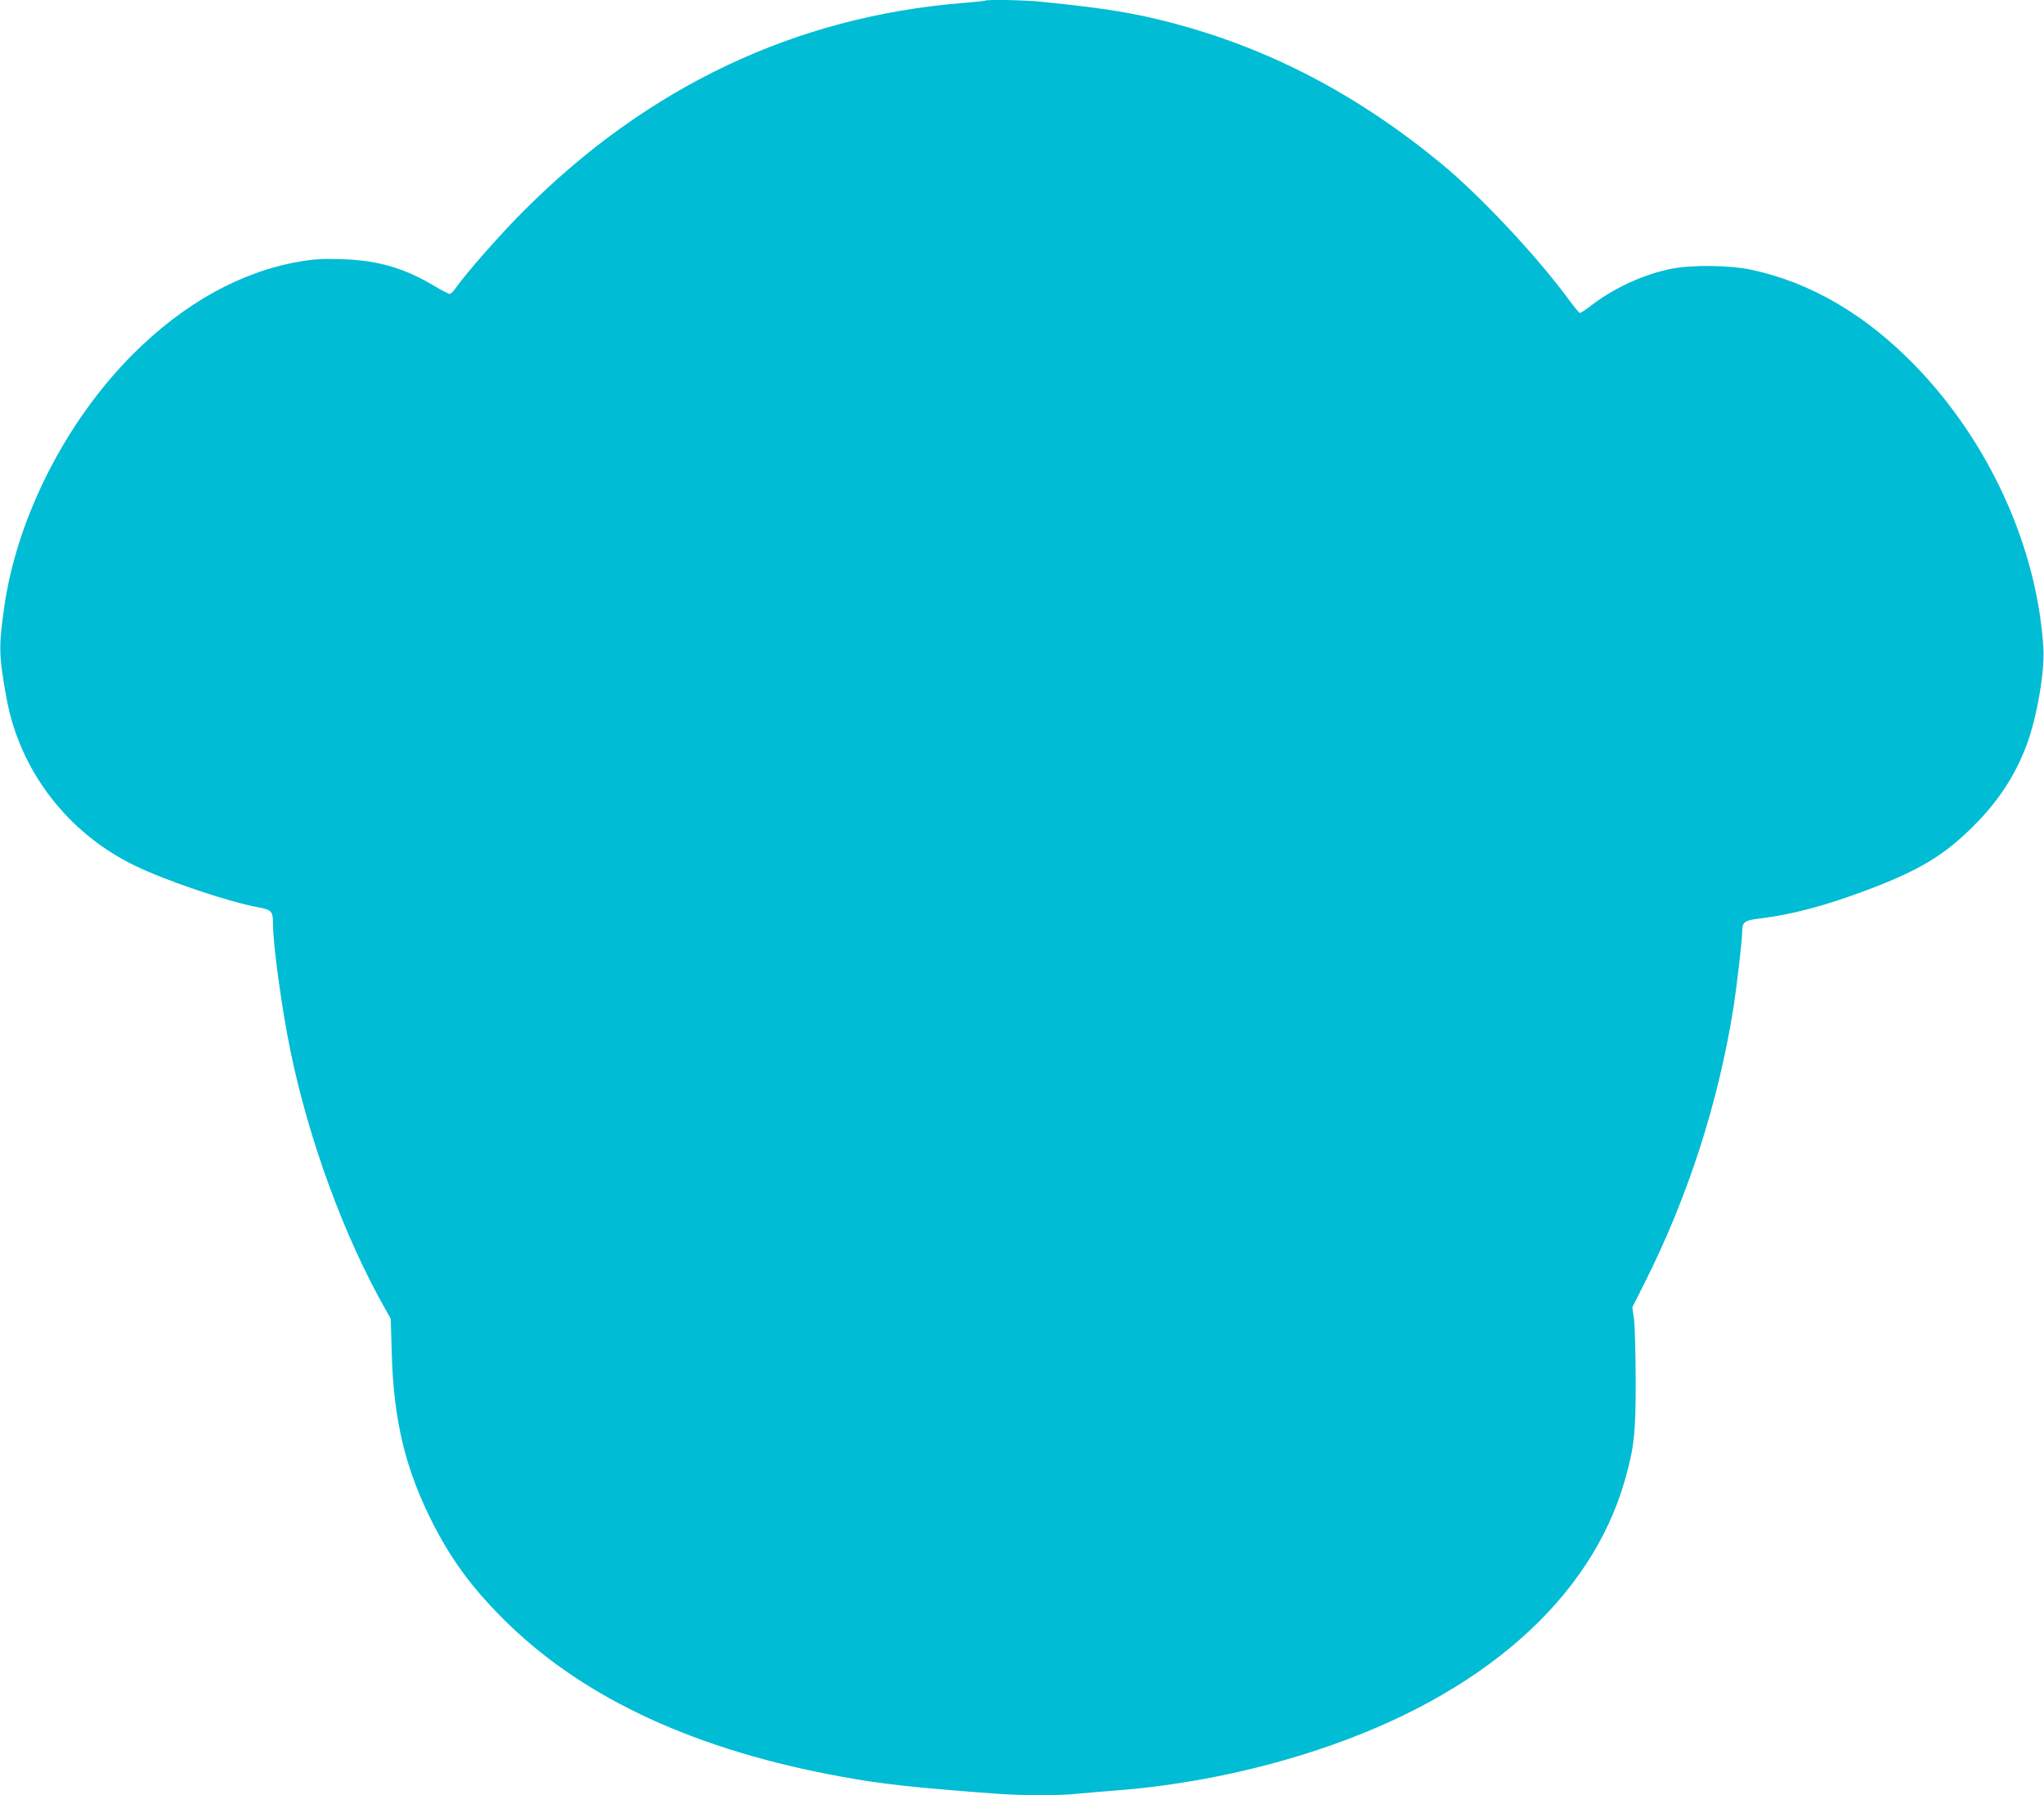
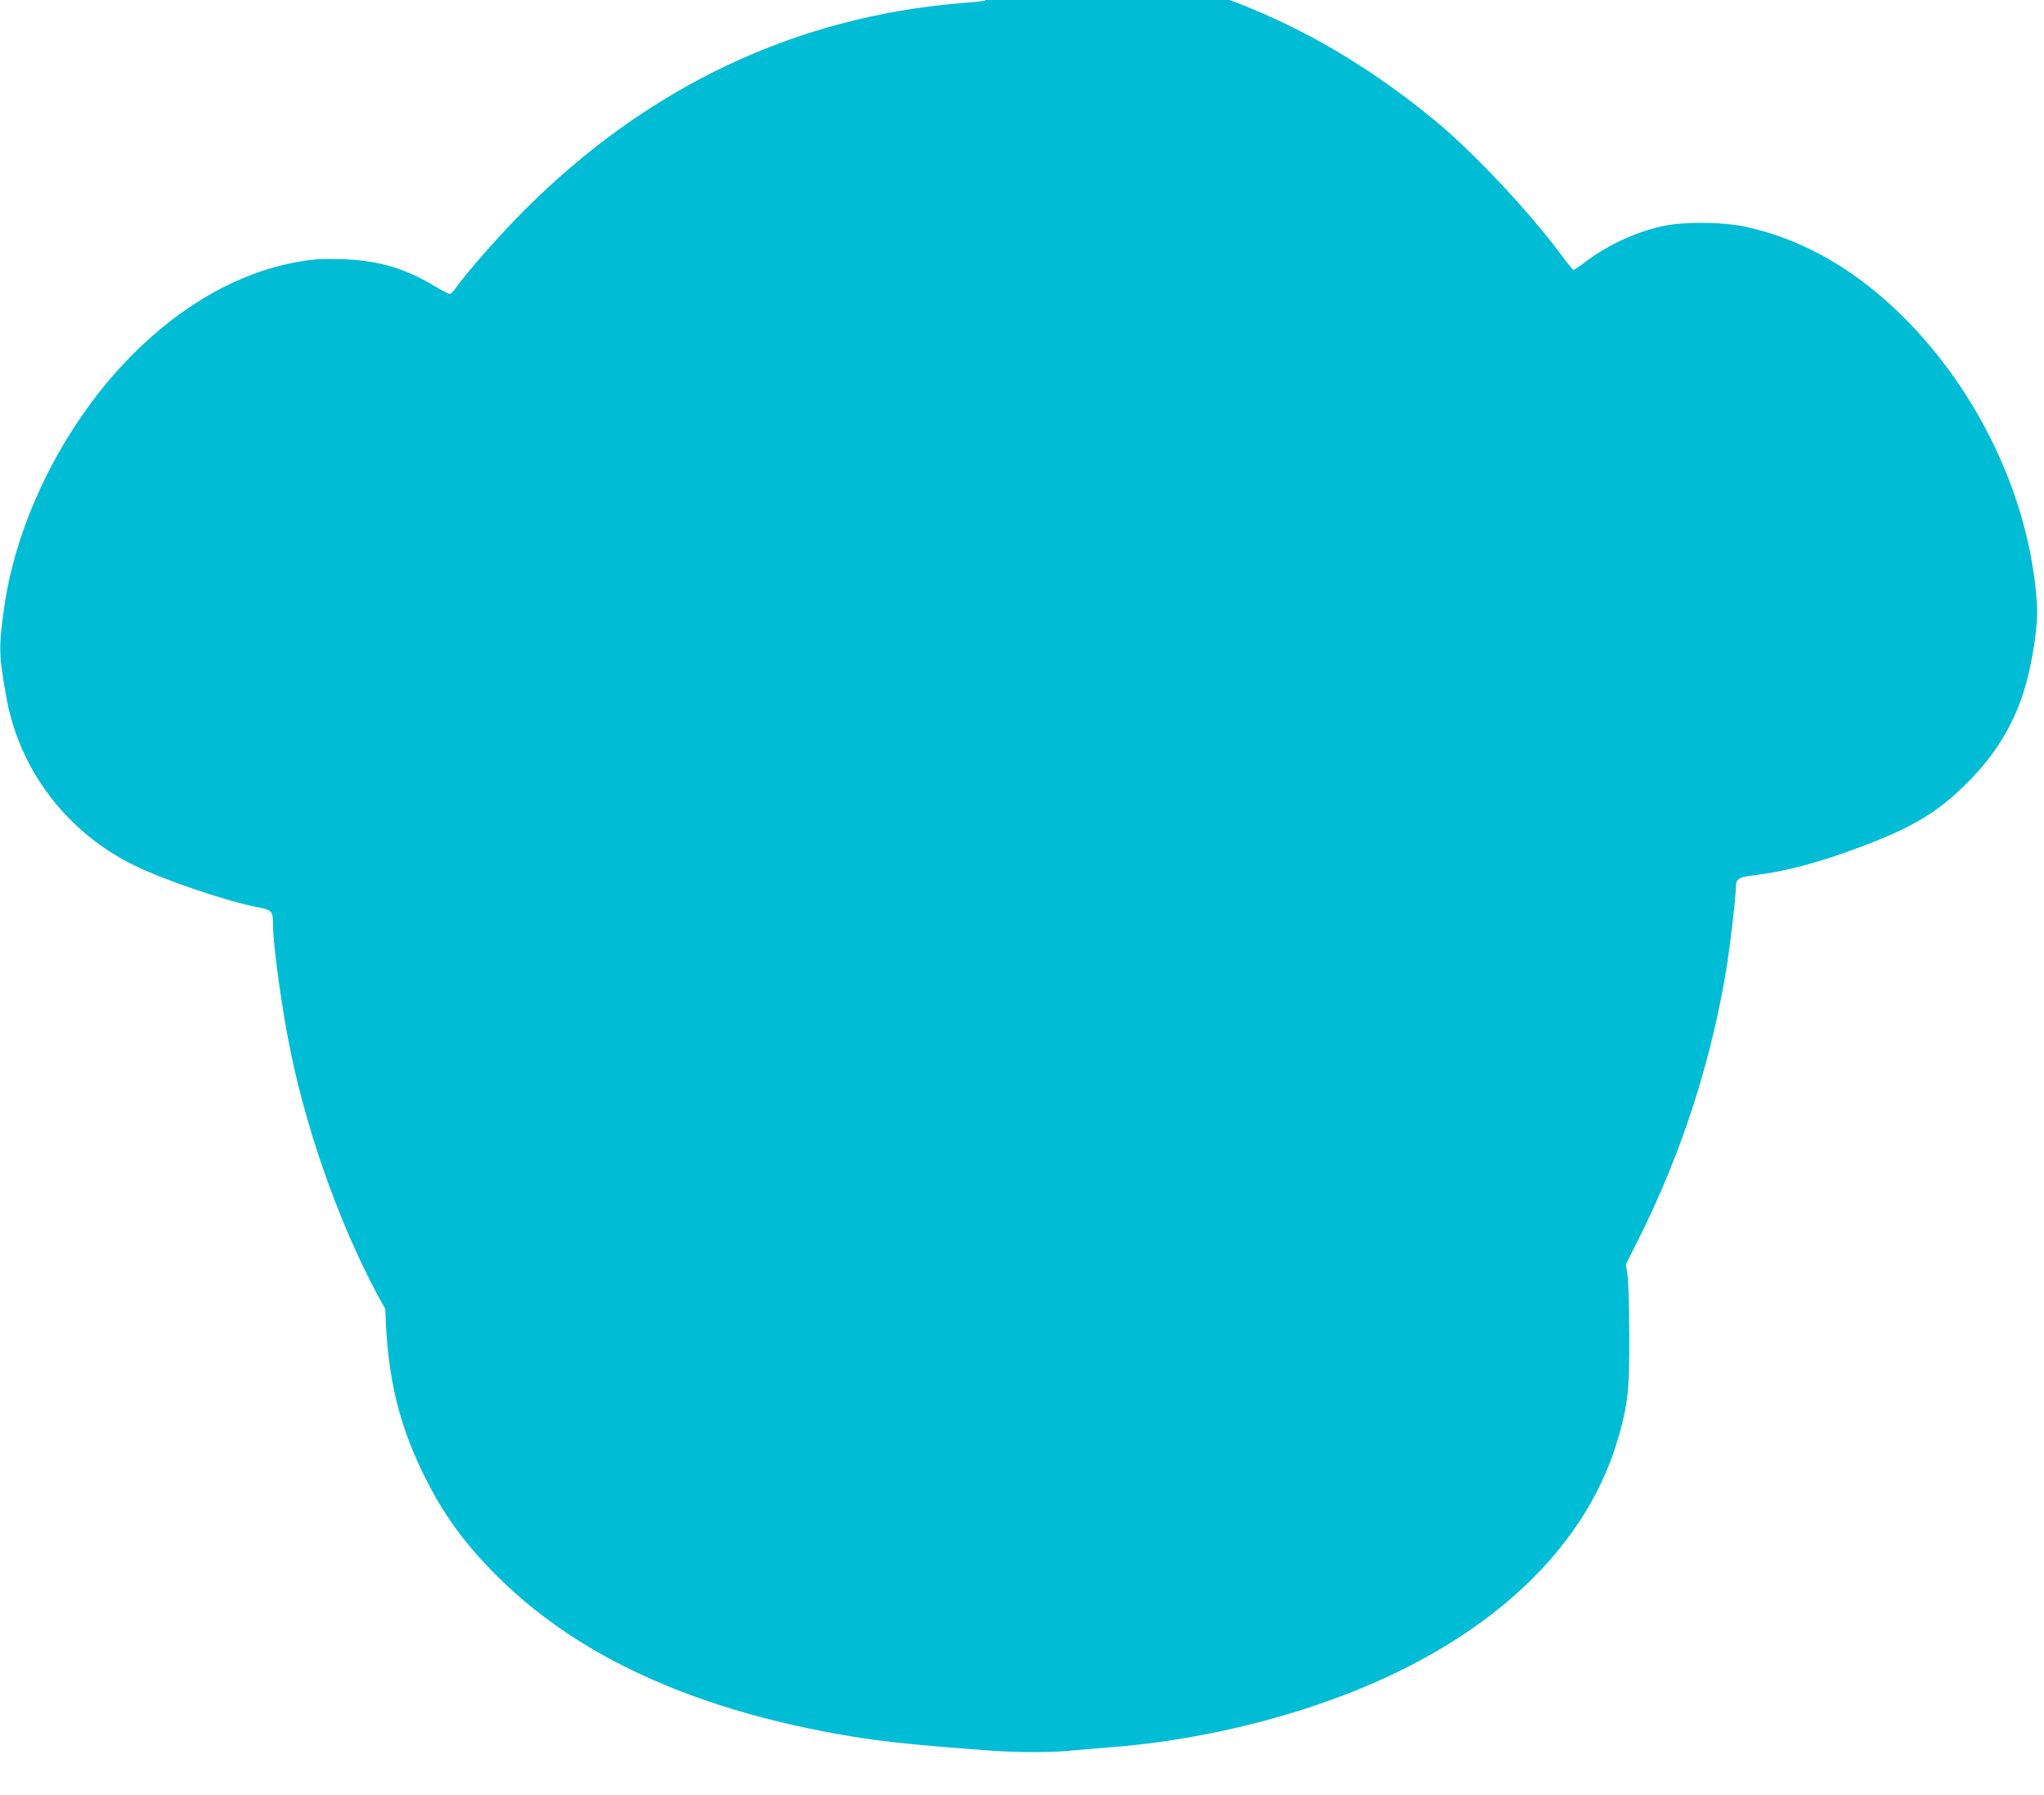
<svg xmlns="http://www.w3.org/2000/svg" version="1.0" width="1280pt" height="1124pt" viewBox="0 0 1280 1124" preserveAspectRatio="xMidYMid meet">
  <g transform="translate(0,1124) scale(0.1,-0.1)" fill="#00bcd4" stroke="none">
-     <path d="M6169 11236 c-2 -2 -67 -9 -144 -15 -1042 -85 -1966 -522 -2740 -1296 -149 -148 -365 -394 -434 -492 -12 -18 -28 -33 -35 -33 -7 0 -50 22 -95 49 -185 111 -353 161 -576 168 -123 4 -172 2 -270 -15 -368 -63 -727 -263 -1045 -582 -421 -423 -727 -1027 -805 -1591 -34 -242 -32 -295 16 -561 82 -452 382 -844 804 -1048 193 -94 587 -227 774 -261 84 -16 91 -24 91 -112 0 -125 55 -525 109 -787 114 -556 337 -1164 594 -1616 l34 -61 6 -209 c11 -431 88 -743 264 -1084 120 -233 256 -413 466 -617 489 -474 1184 -793 2088 -957 251 -46 453 -68 964 -106 177 -13 399 -13 518 0 51 5 157 14 237 20 419 32 862 121 1267 256 1019 338 1703 939 1917 1682 60 209 70 299 69 637 -1 171 -5 342 -11 380 l-10 70 73 145 c275 545 465 1132 561 1735 20 131 54 419 54 471 0 62 13 72 115 84 197 24 405 79 665 177 328 123 486 218 670 403 151 150 258 312 329 500 65 169 117 467 107 615 -39 627 -338 1286 -801 1764 -310 320 -656 523 -1028 602 -135 29 -369 32 -501 6 -170 -34 -348 -115 -490 -221 -40 -31 -78 -56 -82 -56 -5 1 -36 38 -69 83 -197 269 -552 648 -795 849 -530 437 -1082 726 -1700 887 -234 61 -413 90 -810 130 -101 11 -342 15 -351 7z" />
+     <path d="M6169 11236 c-2 -2 -67 -9 -144 -15 -1042 -85 -1966 -522 -2740 -1296 -149 -148 -365 -394 -434 -492 -12 -18 -28 -33 -35 -33 -7 0 -50 22 -95 49 -185 111 -353 161 -576 168 -123 4 -172 2 -270 -15 -368 -63 -727 -263 -1045 -582 -421 -423 -727 -1027 -805 -1591 -34 -242 -32 -295 16 -561 82 -452 382 -844 804 -1048 193 -94 587 -227 774 -261 84 -16 91 -24 91 -112 0 -125 55 -525 109 -787 114 -556 337 -1164 594 -1616 c11 -431 88 -743 264 -1084 120 -233 256 -413 466 -617 489 -474 1184 -793 2088 -957 251 -46 453 -68 964 -106 177 -13 399 -13 518 0 51 5 157 14 237 20 419 32 862 121 1267 256 1019 338 1703 939 1917 1682 60 209 70 299 69 637 -1 171 -5 342 -11 380 l-10 70 73 145 c275 545 465 1132 561 1735 20 131 54 419 54 471 0 62 13 72 115 84 197 24 405 79 665 177 328 123 486 218 670 403 151 150 258 312 329 500 65 169 117 467 107 615 -39 627 -338 1286 -801 1764 -310 320 -656 523 -1028 602 -135 29 -369 32 -501 6 -170 -34 -348 -115 -490 -221 -40 -31 -78 -56 -82 -56 -5 1 -36 38 -69 83 -197 269 -552 648 -795 849 -530 437 -1082 726 -1700 887 -234 61 -413 90 -810 130 -101 11 -342 15 -351 7z" />
  </g>
</svg>